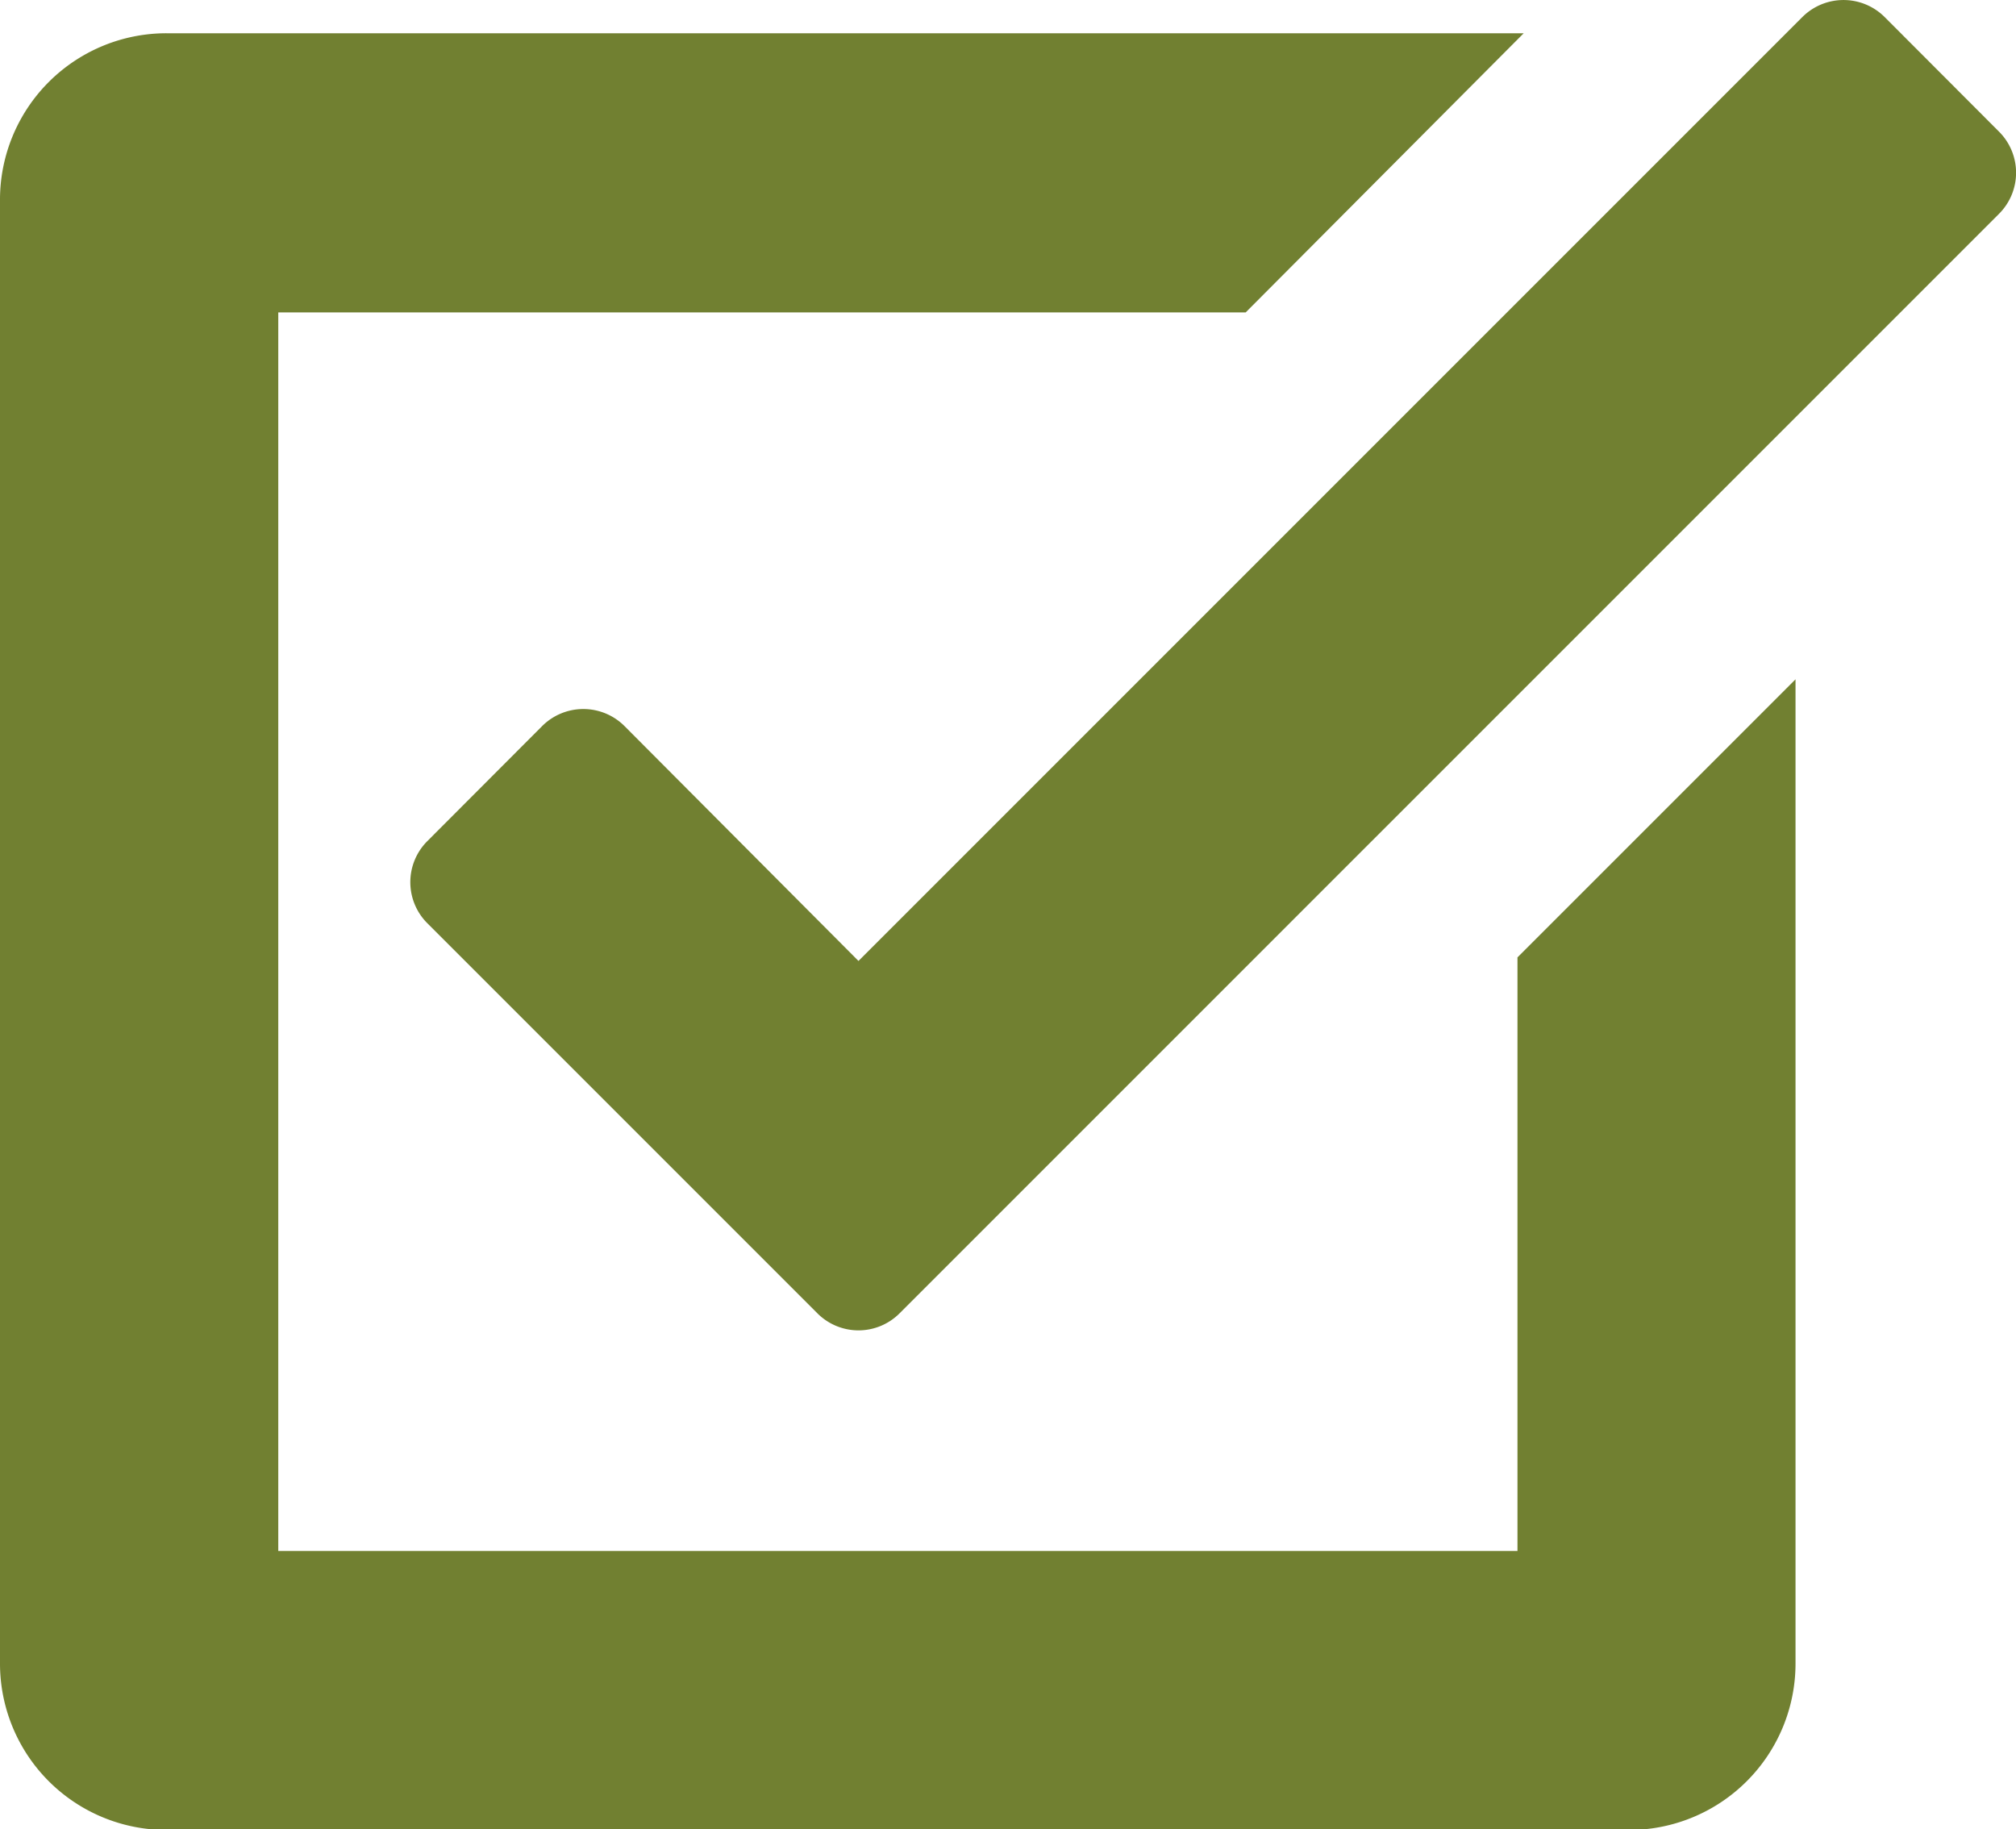
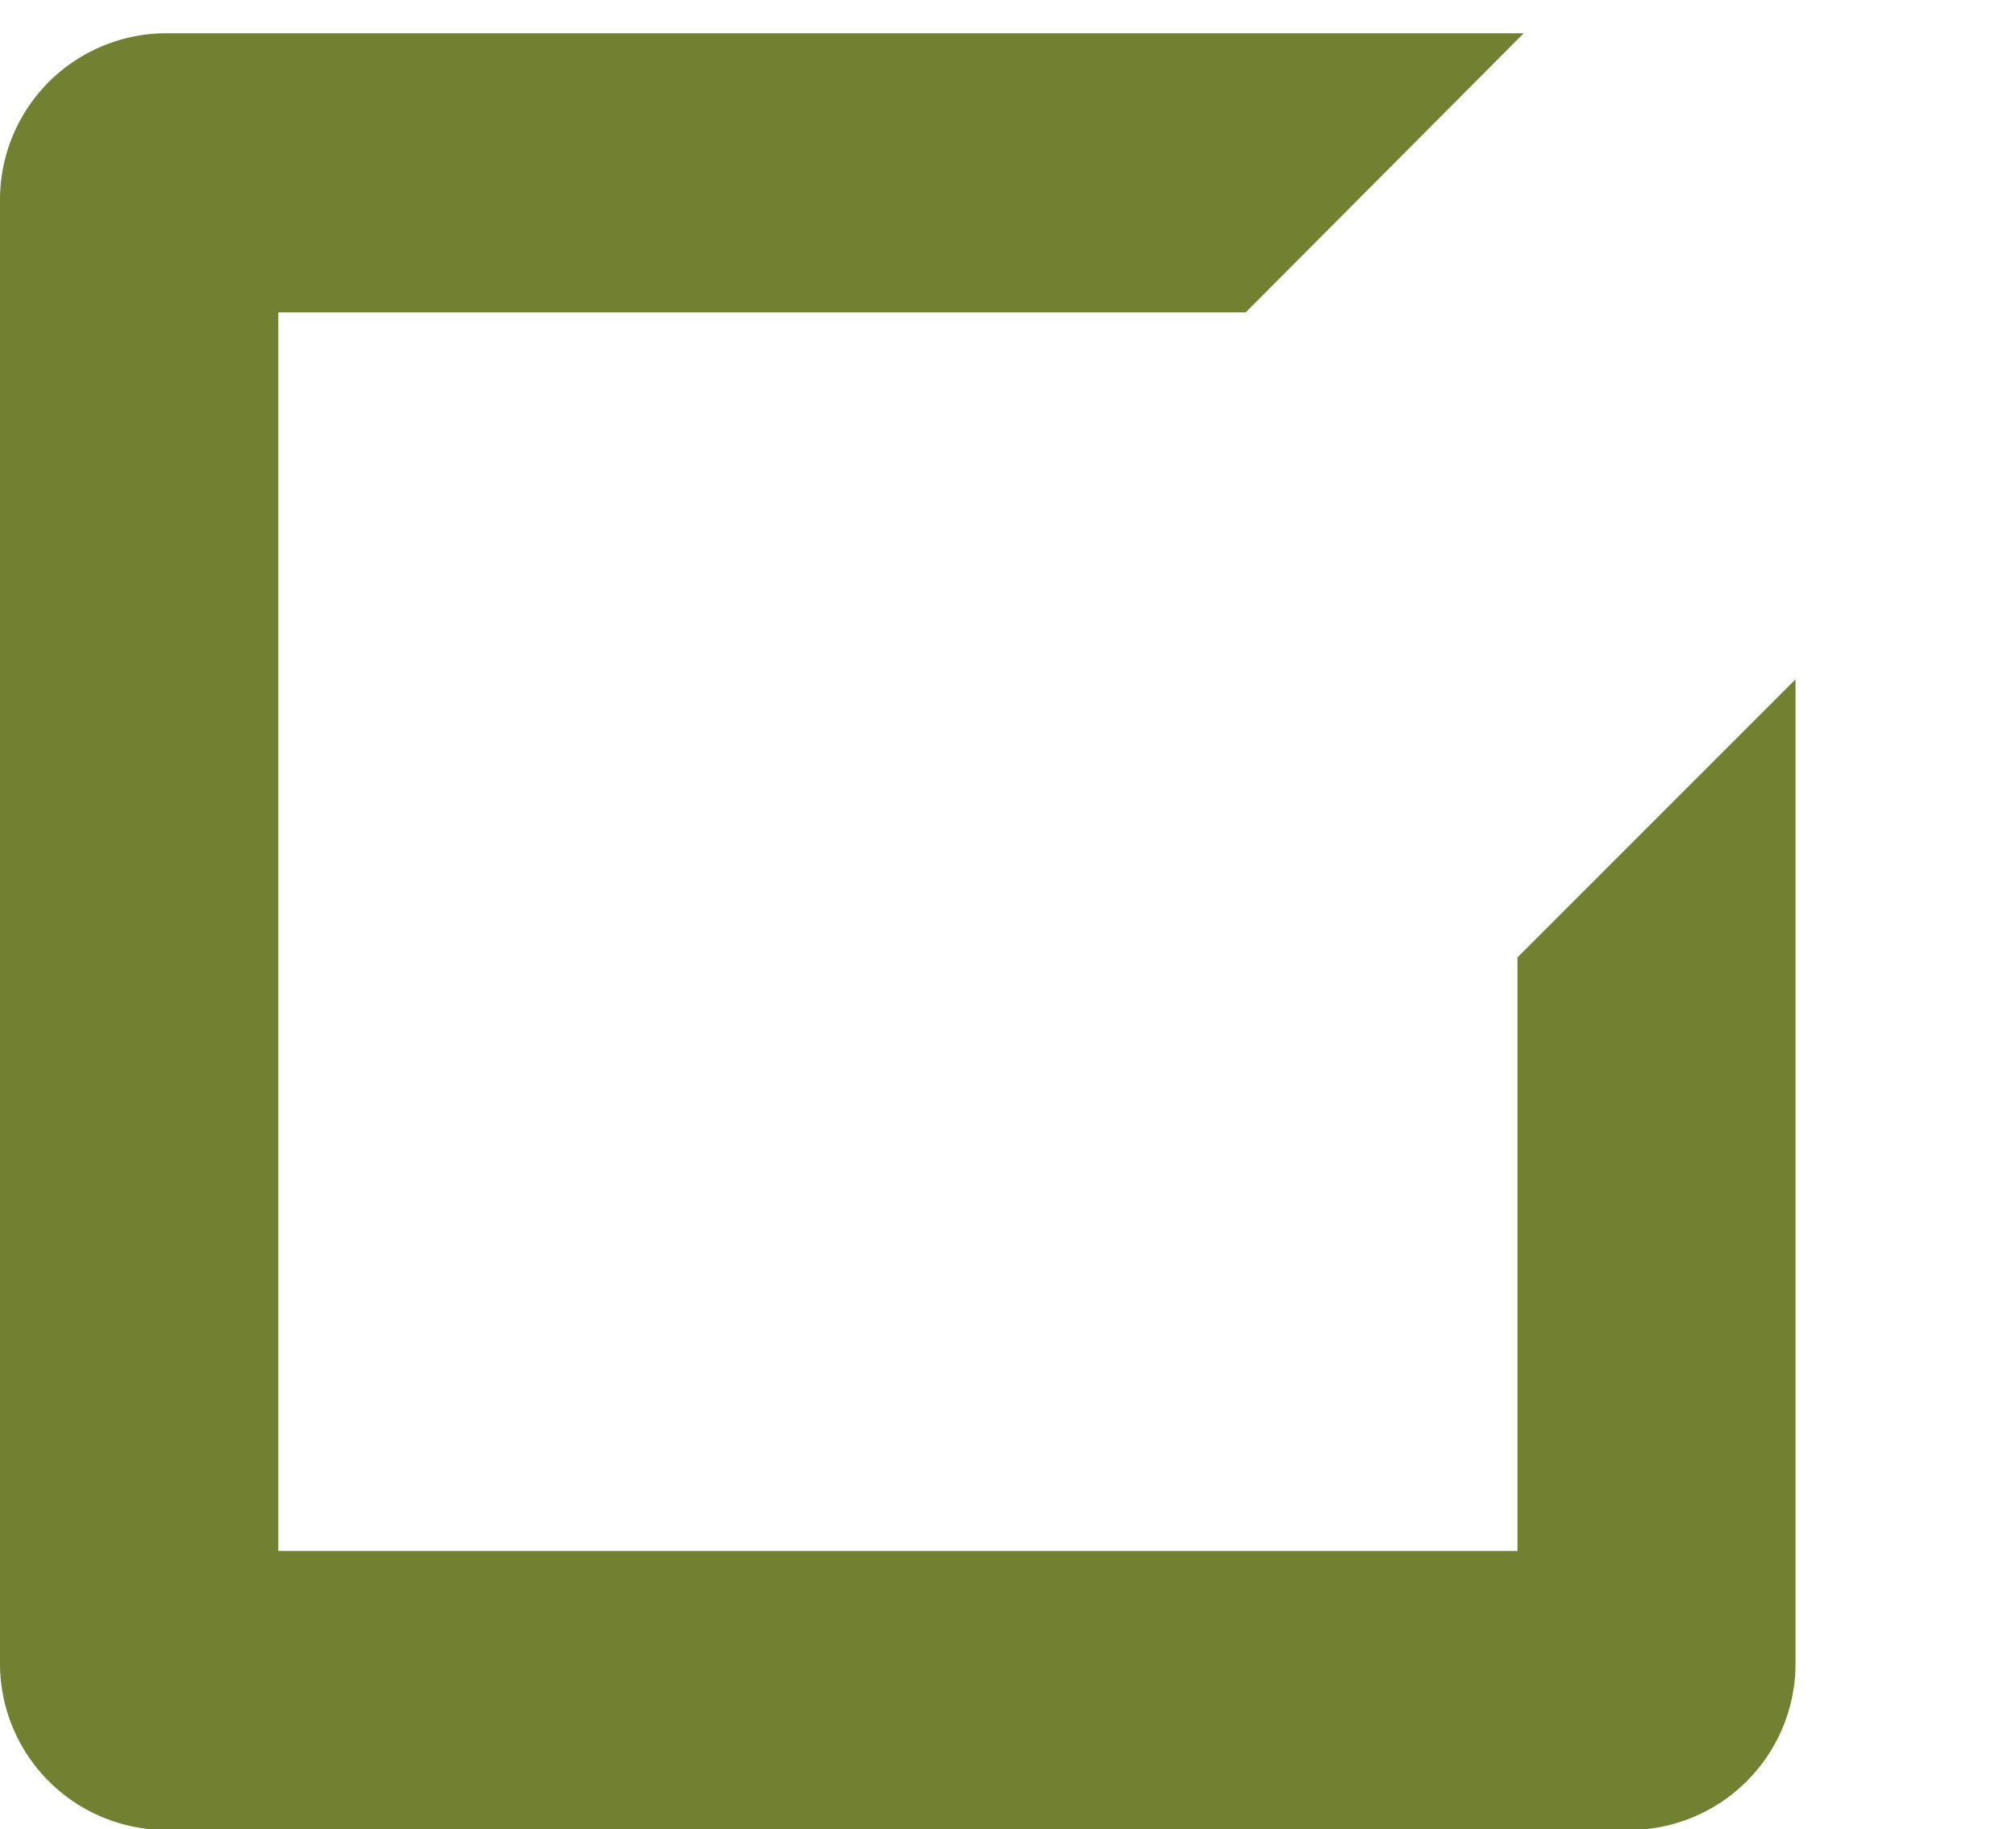
<svg xmlns="http://www.w3.org/2000/svg" viewBox="0 0 90.34 81.97">
  <defs>
    <style>.cls-1{fill:#718031;}</style>
  </defs>
  <g id="Capa_2" data-name="Capa 2">
    <g id="Capa_1-2" data-name="Capa 1">
      <path class="cls-1" d="M68,69.5H12.47V14H55.82L68.28,1.49H7.46A7.46,7.46,0,0,0,0,9V74.51A7.46,7.46,0,0,0,7.46,82H73a7.46,7.46,0,0,0,7.46-7.46V30.44L68,42.9Z" />
-       <path class="cls-1" d="M24.28,32.55l-5.13,5.14a2.6,2.6,0,0,0,0,3.68L36.63,58.85a2.6,2.6,0,0,0,3.68,0L89.58,9.58a2.6,2.6,0,0,0,0-3.68L84.45.76a2.61,2.61,0,0,0-3.68,0l-42.3,42.3L28,32.55A2.61,2.61,0,0,0,24.28,32.55Z" />
    </g>
  </g>
</svg>